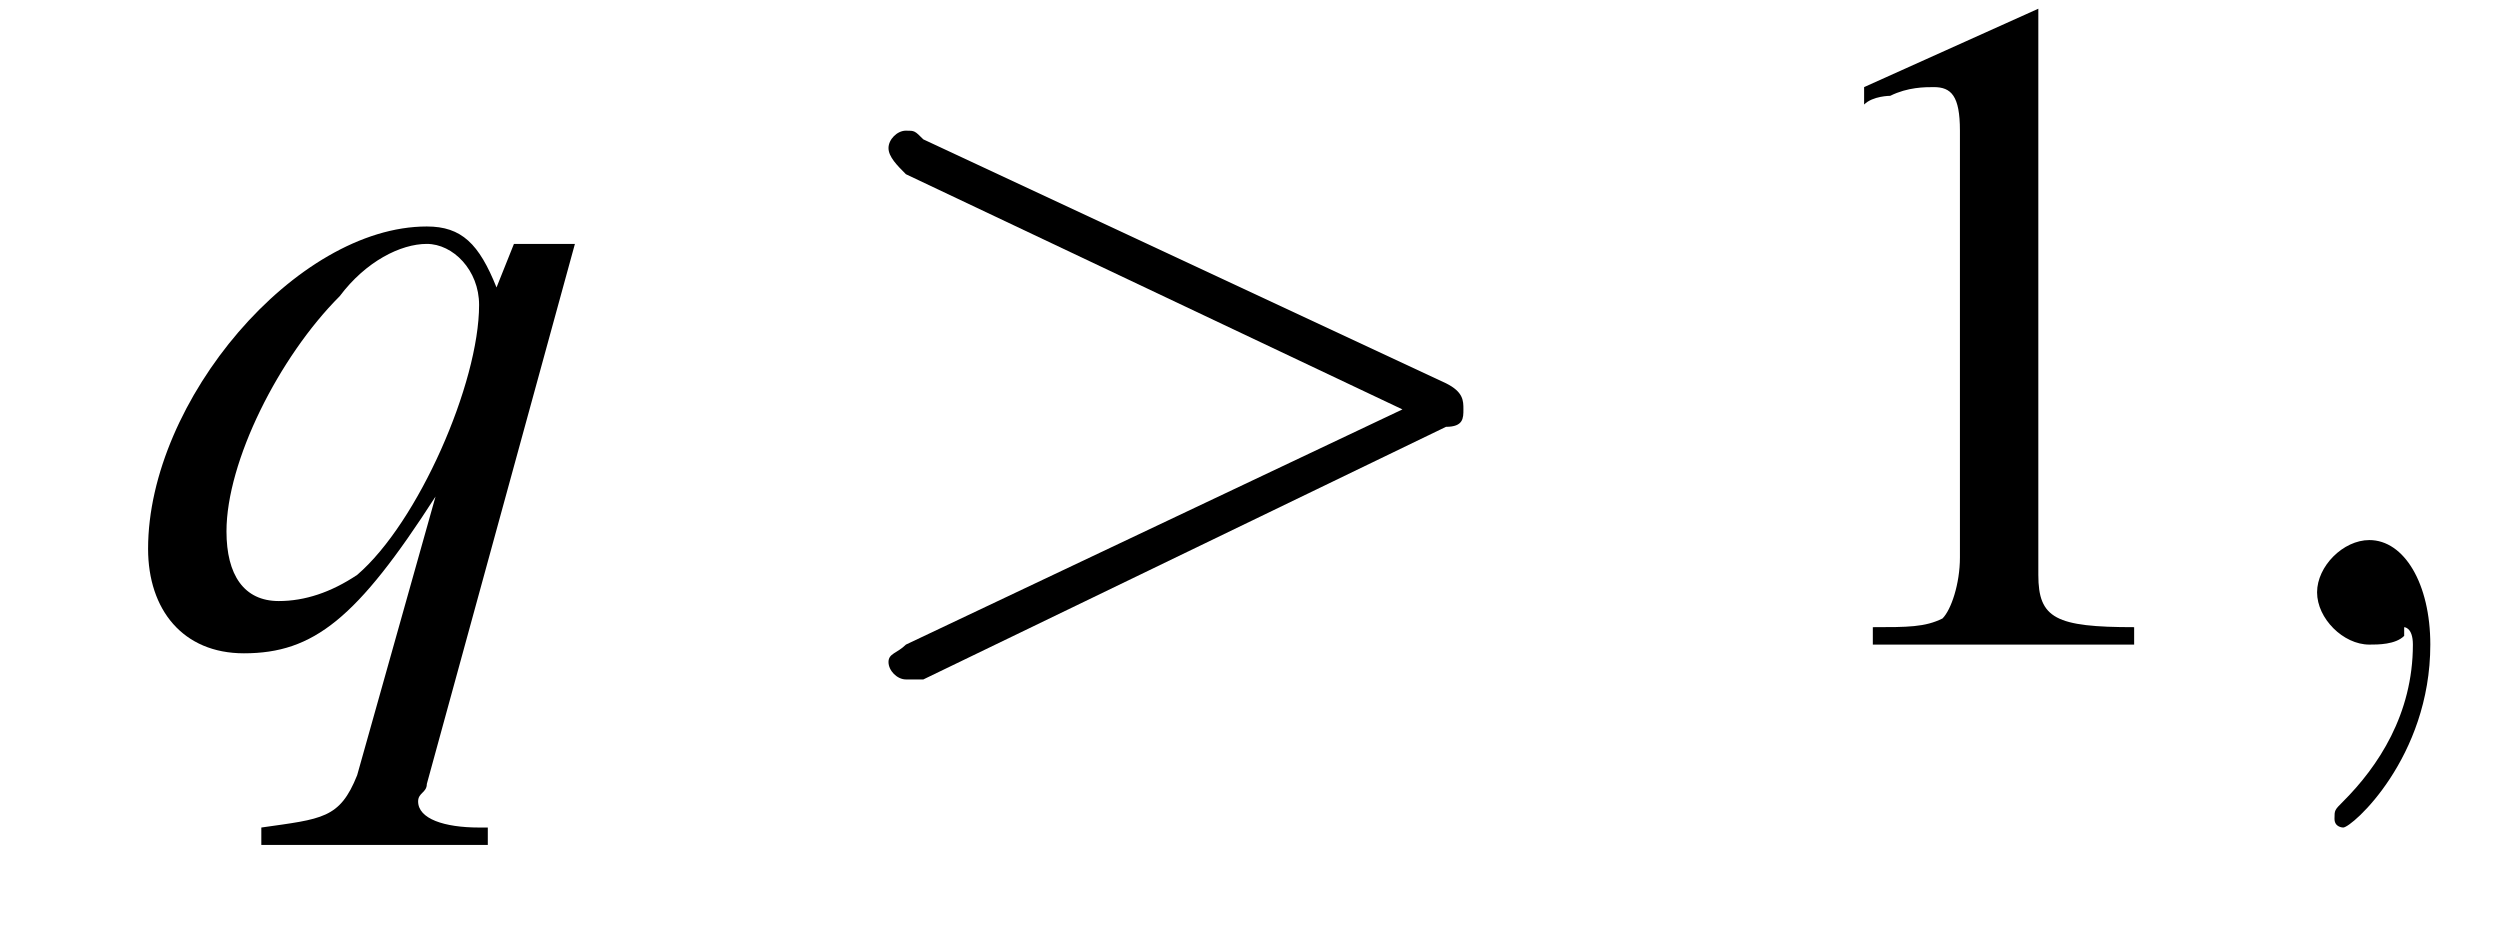
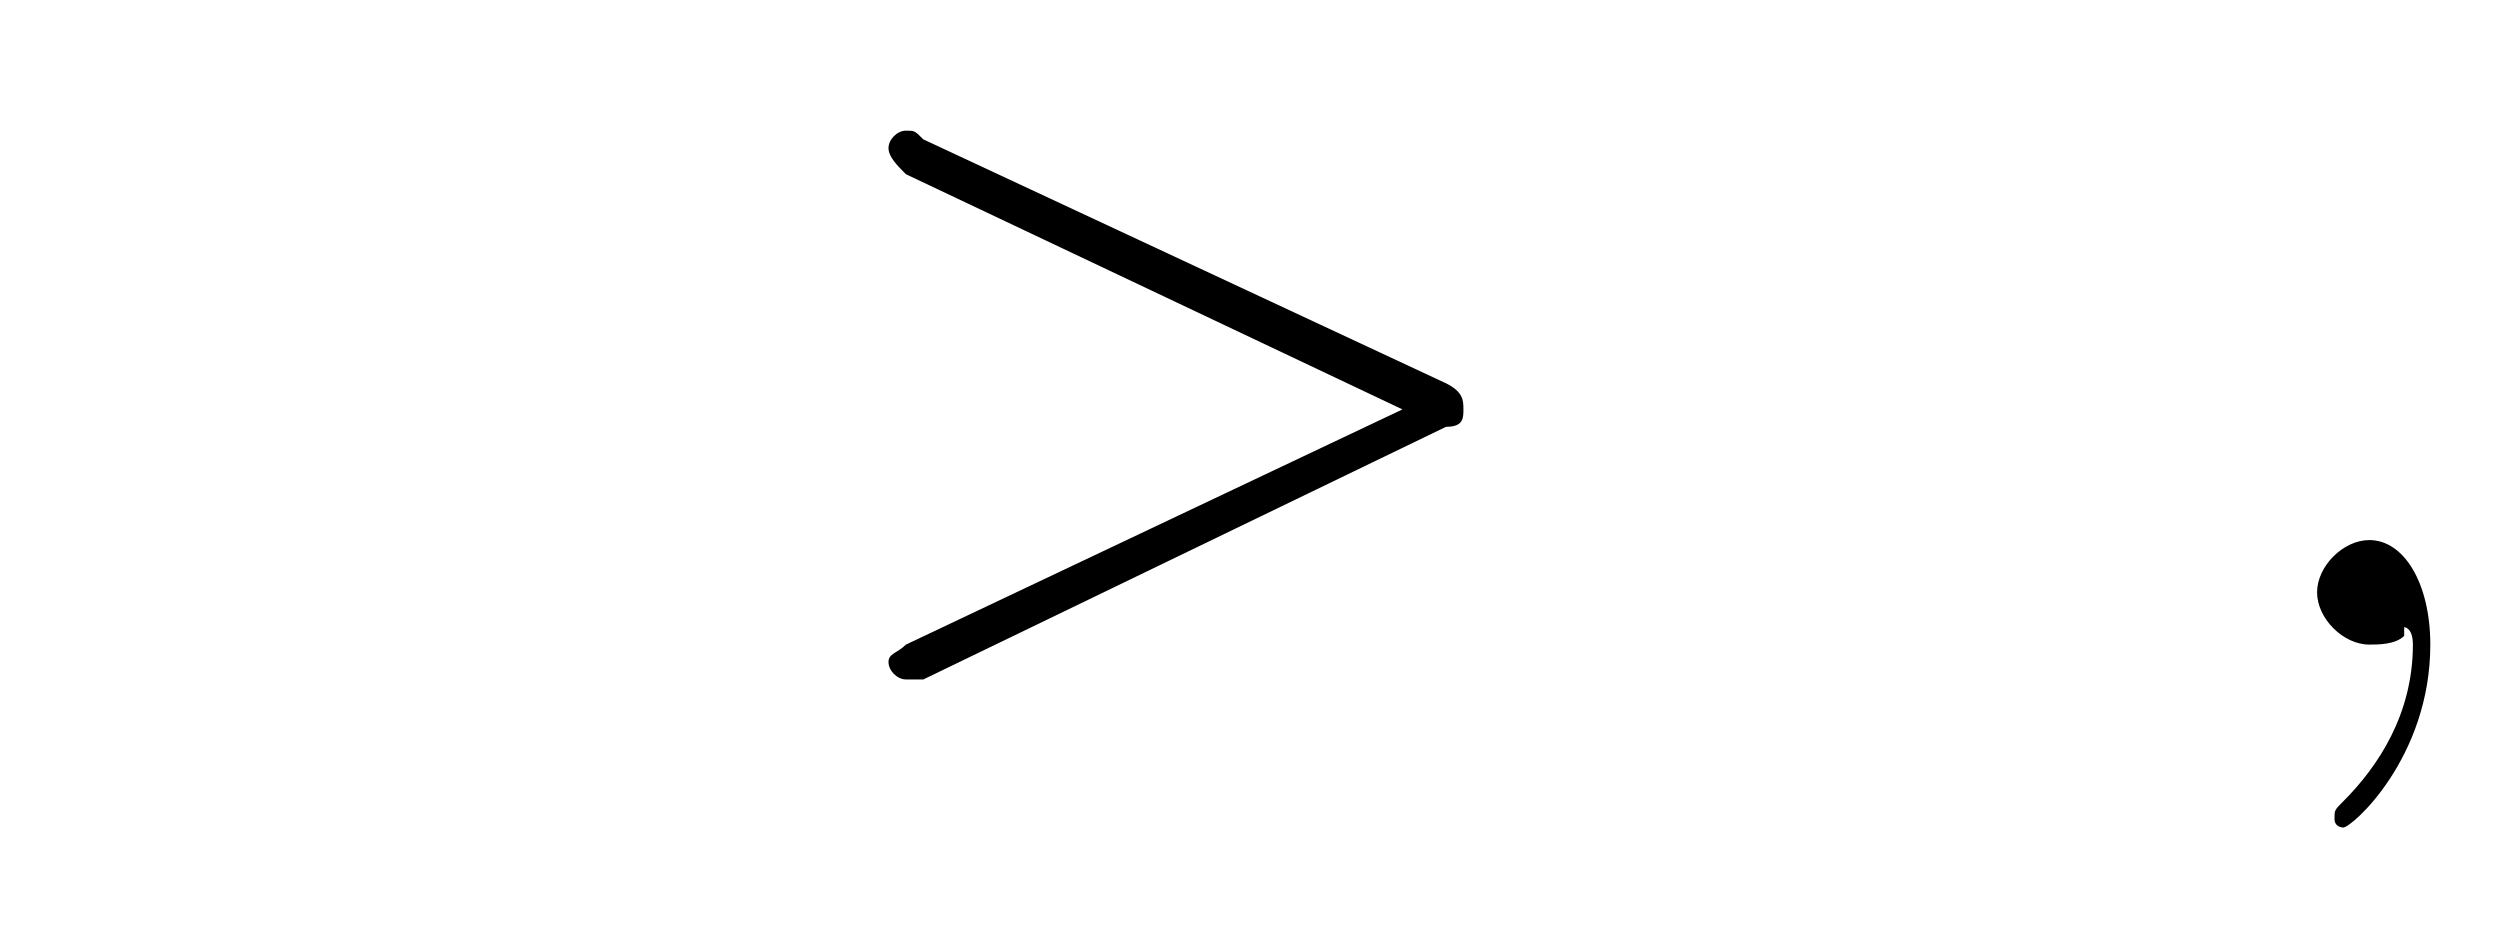
<svg xmlns="http://www.w3.org/2000/svg" xmlns:xlink="http://www.w3.org/1999/xlink" height="10.7pt" version="1.1" viewBox="222.3 74.9 28.7 10.7" width="28.7pt">
  <defs>
    <path d="M7.2 -2.5C7.3 -2.5 7.5 -2.5 7.5 -2.7S7.3 -2.9 7.2 -2.9H1.3C1.1 -2.9 0.9 -2.9 0.9 -2.7S1.1 -2.5 1.3 -2.5H7.2Z" id="g1-0" />
-     <path d="M3.2 -7.3L1.2 -6.4V-6.2C1.3 -6.3 1.5 -6.3 1.5 -6.3C1.7 -6.4 1.9 -6.4 2 -6.4C2.2 -6.4 2.3 -6.3 2.3 -5.9V-1C2.3 -0.7 2.2 -0.4 2.1 -0.3C1.9 -0.2 1.7 -0.2 1.3 -0.2V0H4.3V-0.2C3.4 -0.2 3.2 -0.3 3.2 -0.8V-7.3L3.2 -7.3Z" id="g3-49" />
    <use id="g11-49" xlink:href="#g3-49" />
-     <path d="M4.2 2.1H4.1C3.7 2.1 3.4 2 3.4 1.8C3.4 1.7 3.5 1.7 3.5 1.6L5.2 -4.6H4.5L4.3 -4.1C4.1 -4.6 3.9 -4.8 3.5 -4.8C2 -4.8 0.3 -2.8 0.3 -1.1C0.3 -0.4 0.7 0.1 1.4 0.1C2.2 0.1 2.7 -0.3 3.6 -1.7L2.7 1.5C2.5 2 2.3 2 1.6 2.1V2.3H4.2V2.1ZM3.5 -4.6C3.8 -4.6 4.1 -4.3 4.1 -3.9C4.1 -3 3.4 -1.4 2.7 -0.8C2.4 -0.6 2.1 -0.5 1.8 -0.5C1.4 -0.5 1.2 -0.8 1.2 -1.3C1.2 -2.1 1.8 -3.3 2.5 -4C2.8 -4.4 3.2 -4.6 3.5 -4.6Z" id="g8-113" />
    <path d="M2.2 0C2.2 -0.7 1.9 -1.2 1.5 -1.2C1.2 -1.2 0.9 -0.9 0.9 -0.6C0.9 -0.3 1.2 0 1.5 0C1.6 0 1.8 0 1.9 -0.1C1.9 -0.2 1.9 -0.2 1.9 -0.2S2 -0.2 2 0C2 0.8 1.6 1.4 1.2 1.8C1.1 1.9 1.1 1.9 1.1 2C1.1 2.1 1.2 2.1 1.2 2.1C1.3 2.1 2.2 1.3 2.2 0Z" id="g7-59" />
    <path d="M7.3 -2.5C7.5 -2.5 7.5 -2.6 7.5 -2.7S7.5 -2.9 7.3 -3L1.3 -5.8C1.2 -5.9 1.2 -5.9 1.1 -5.9C1 -5.9 0.9 -5.8 0.9 -5.7C0.9 -5.6 1 -5.5 1.1 -5.4L6.8 -2.7L1.1 0C1 0.1 0.9 0.1 0.9 0.2C0.9 0.3 1 0.4 1.1 0.4C1.2 0.4 1.2 0.4 1.3 0.4L7.3 -2.5Z" id="g7-62" />
  </defs>
  <g id="page1">
    <use x="223.7" xlink:href="#g8-113" y="82.3" />
    <use x="231.6" xlink:href="#g7-62" y="82.3" />
    <use x="242.5" xlink:href="#g11-49" y="82.3" />
    <use x="248" xlink:href="#g7-59" y="82.3" />
  </g>
</svg>